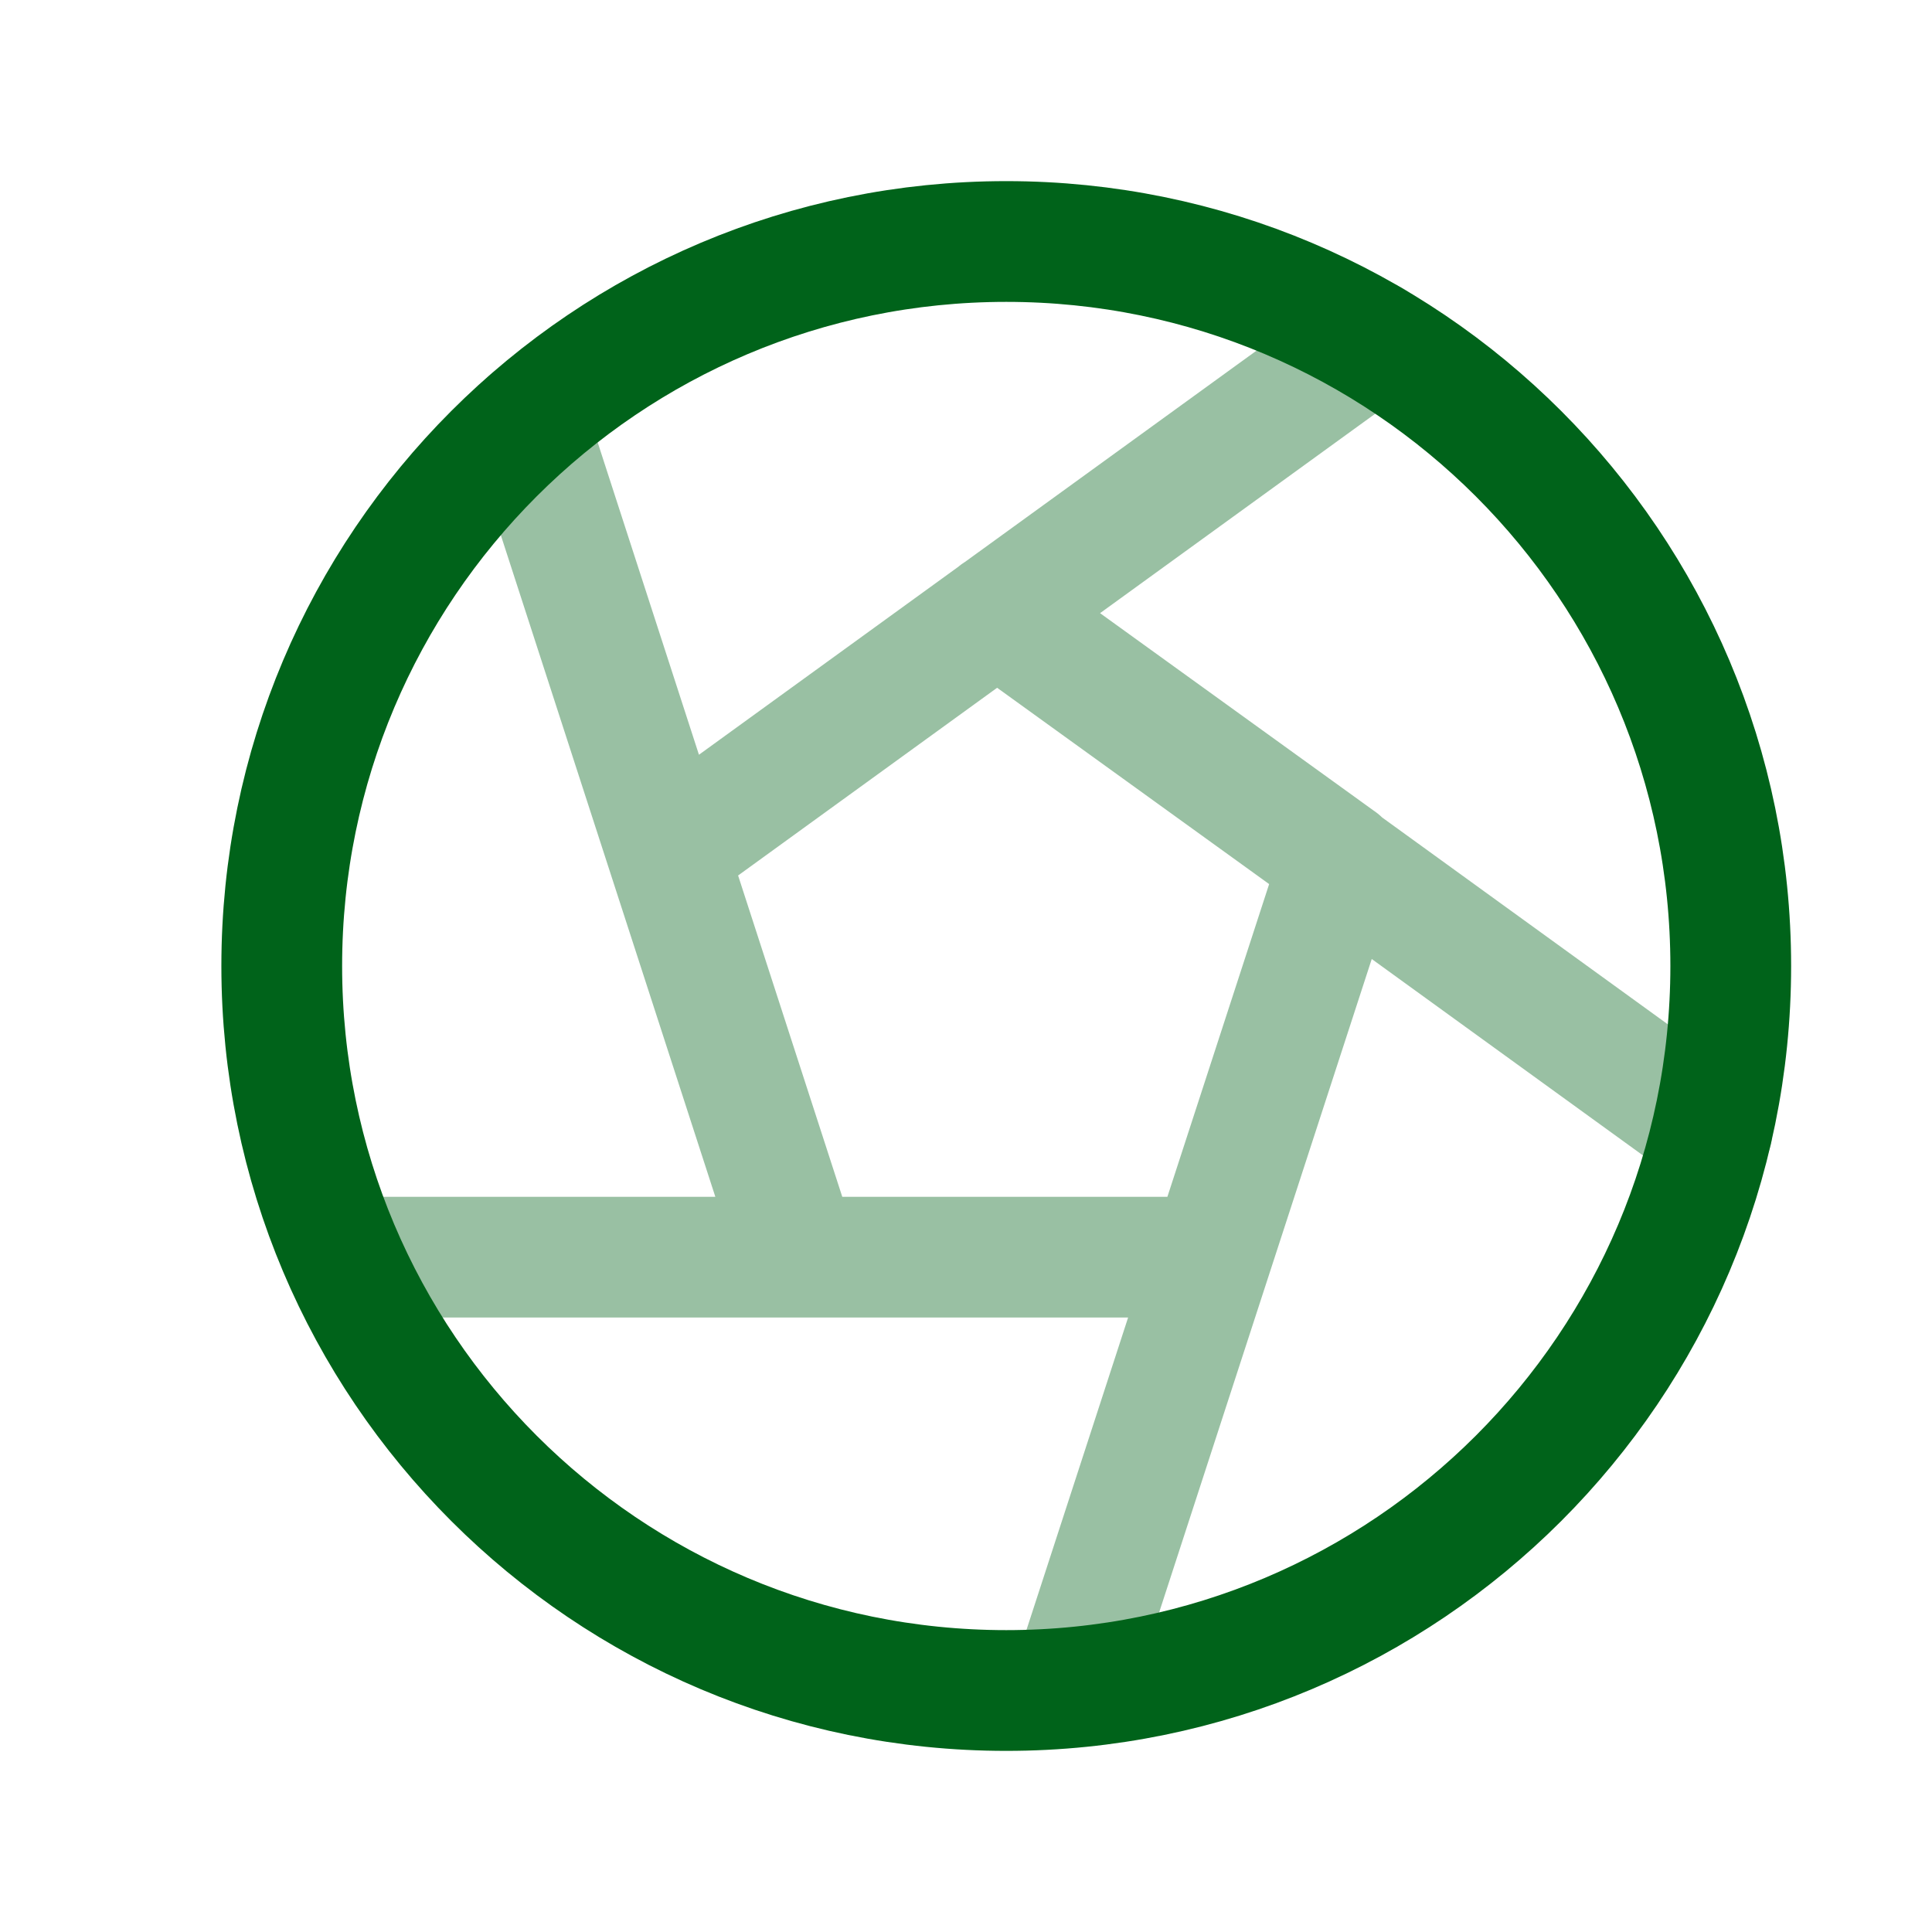
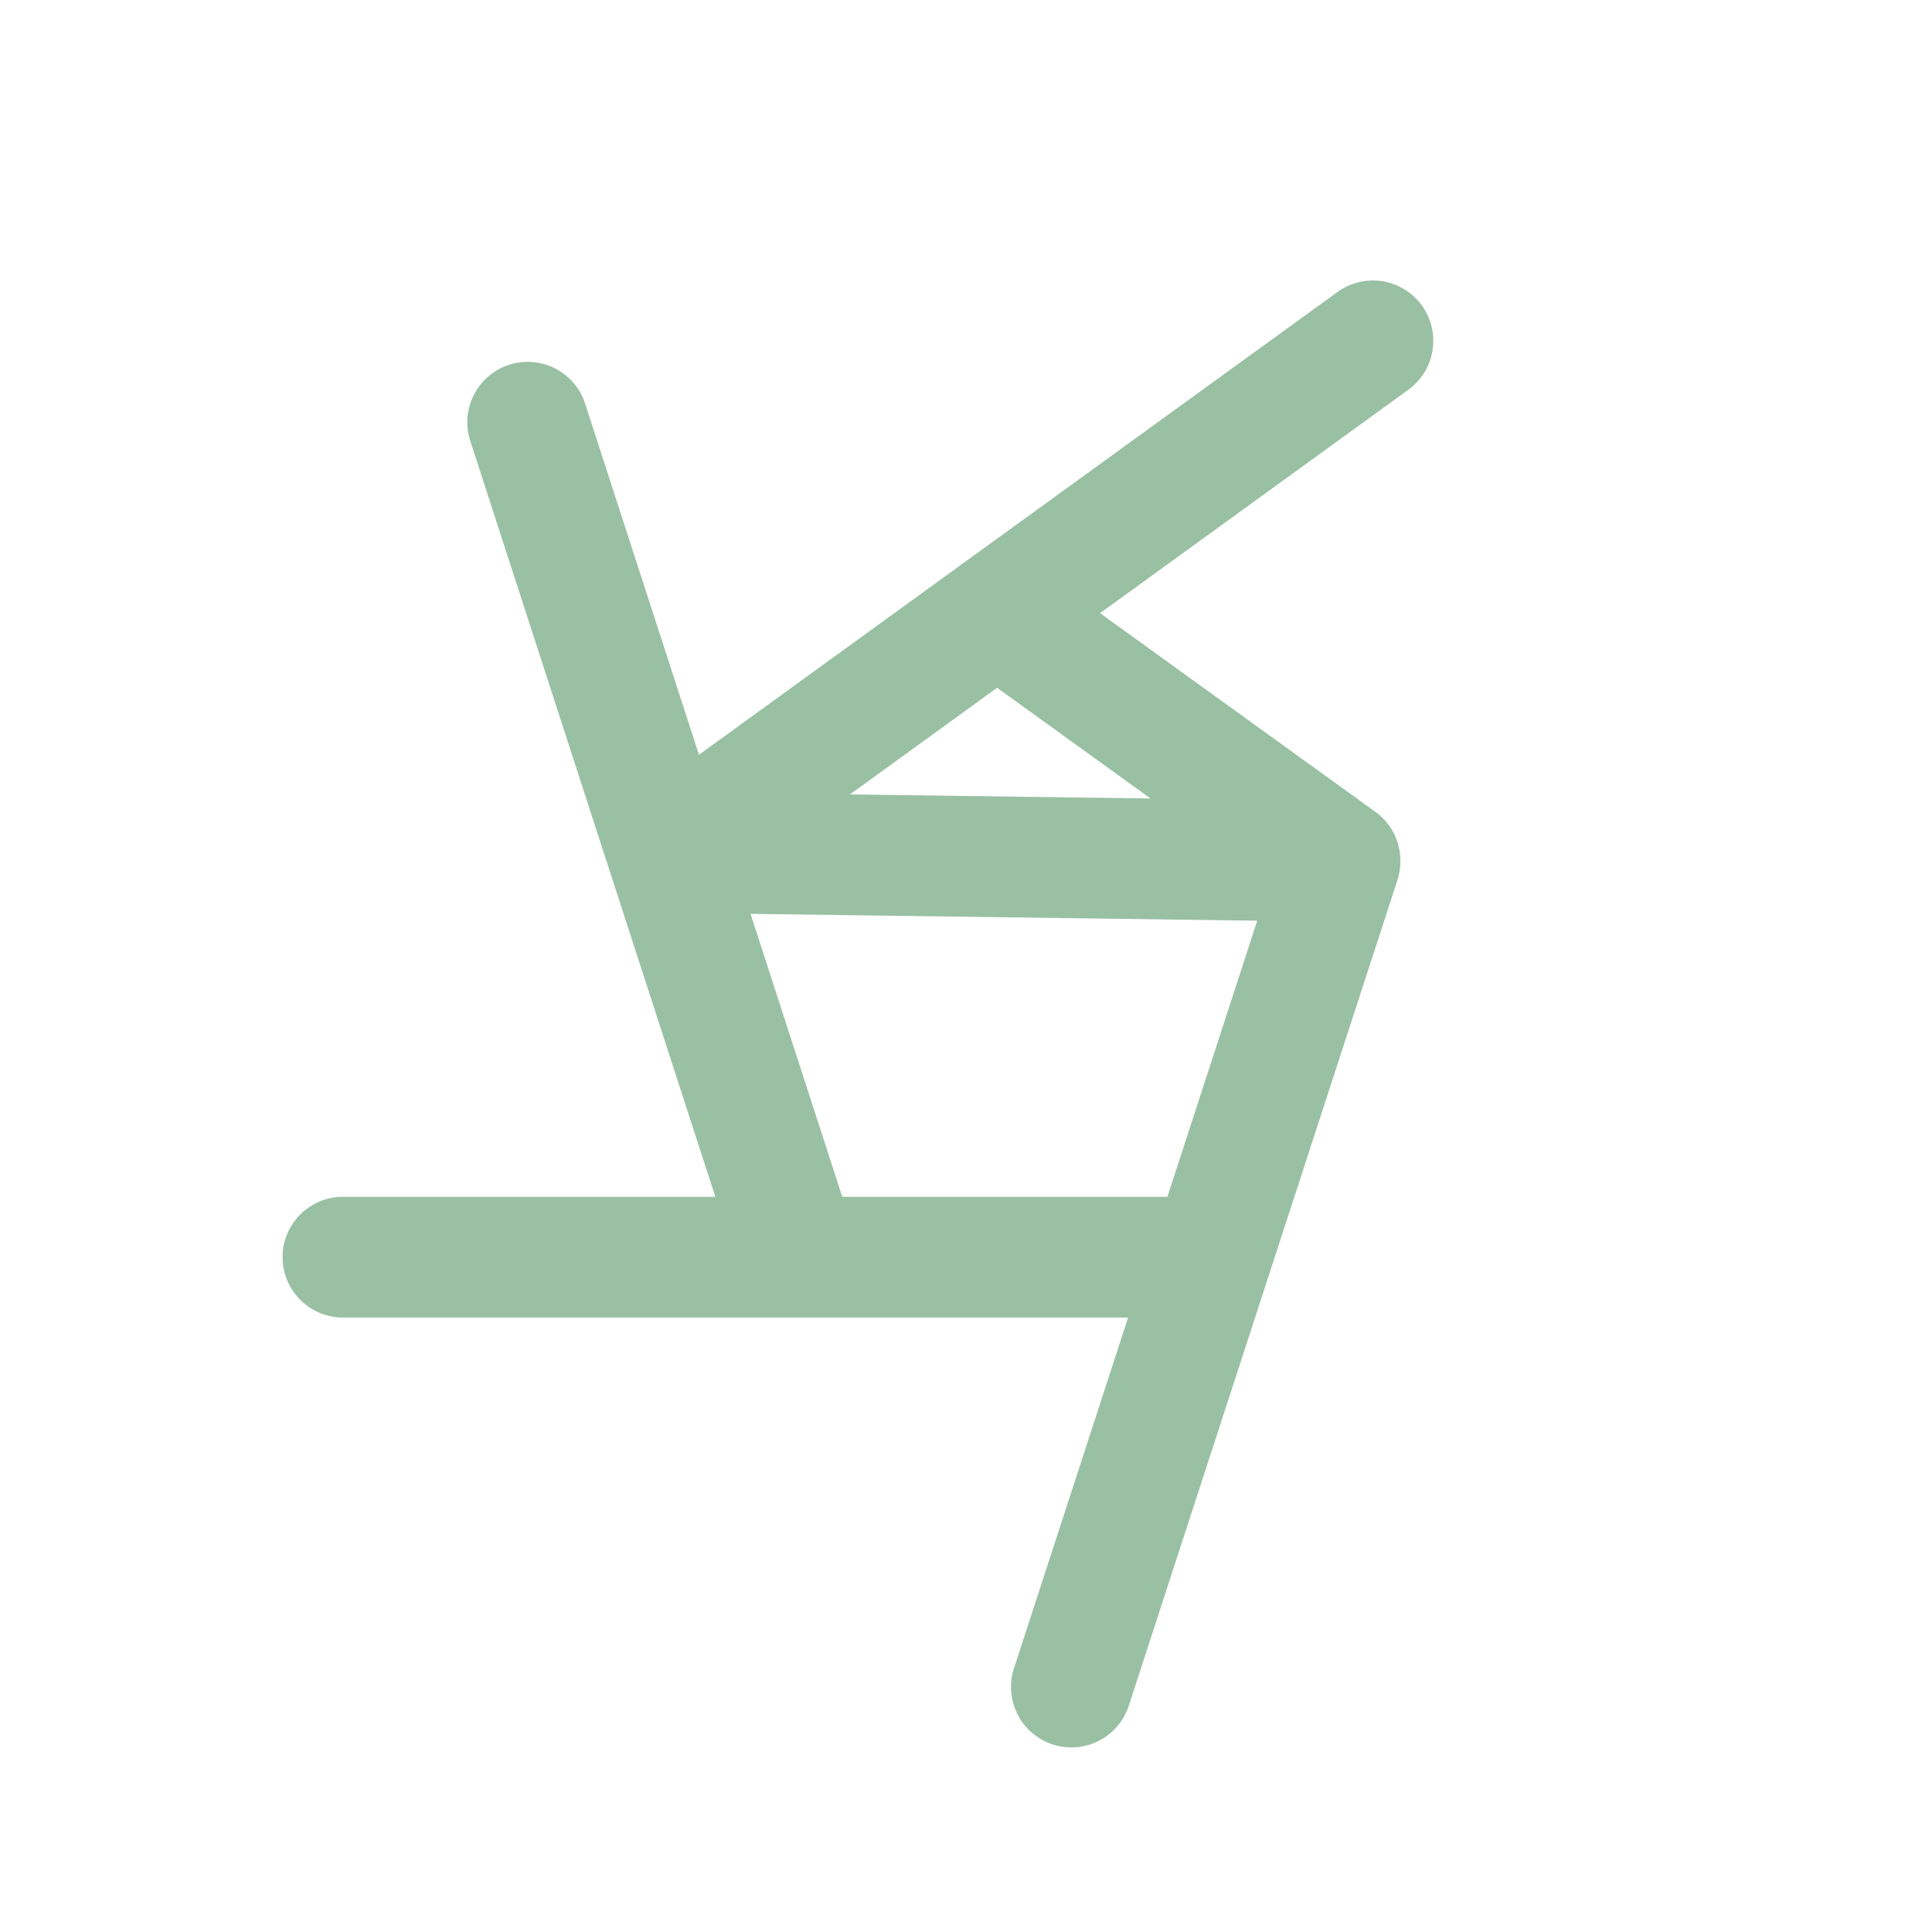
<svg xmlns="http://www.w3.org/2000/svg" width="64" height="64" viewBox="0 0 24 24" fill="none">
-   <path opacity="0.4" d="M9.883 15.51L6.555 5.245M17.055 4.234L8.288 10.588M21.267 14.048L16.645 10.701V10.692L12.384 7.617M13.309 20.957L16.646 10.701V10.692M15.011 15.617H4.26" stroke="#00631a" stroke-width="1.5" stroke-linecap="round" stroke-linejoin="round" />
-   <path fill-rule="evenodd" clip-rule="evenodd" d="M12.5 3C17.471 3 21.5 7.03 21.5 12C21.5 16.971 17.471 21 12.5 21C7.529 21 3.5 16.971 3.5 12C3.5 7.03 7.529 3 12.5 3Z" stroke="#00631a" stroke-width="1.5" stroke-linecap="round" stroke-linejoin="round" />
+   <path opacity="0.4" d="M9.883 15.51L6.555 5.245M17.055 4.234L8.288 10.588L16.645 10.701V10.692L12.384 7.617M13.309 20.957L16.646 10.701V10.692M15.011 15.617H4.26" stroke="#00631a" stroke-width="1.5" stroke-linecap="round" stroke-linejoin="round" />
</svg>